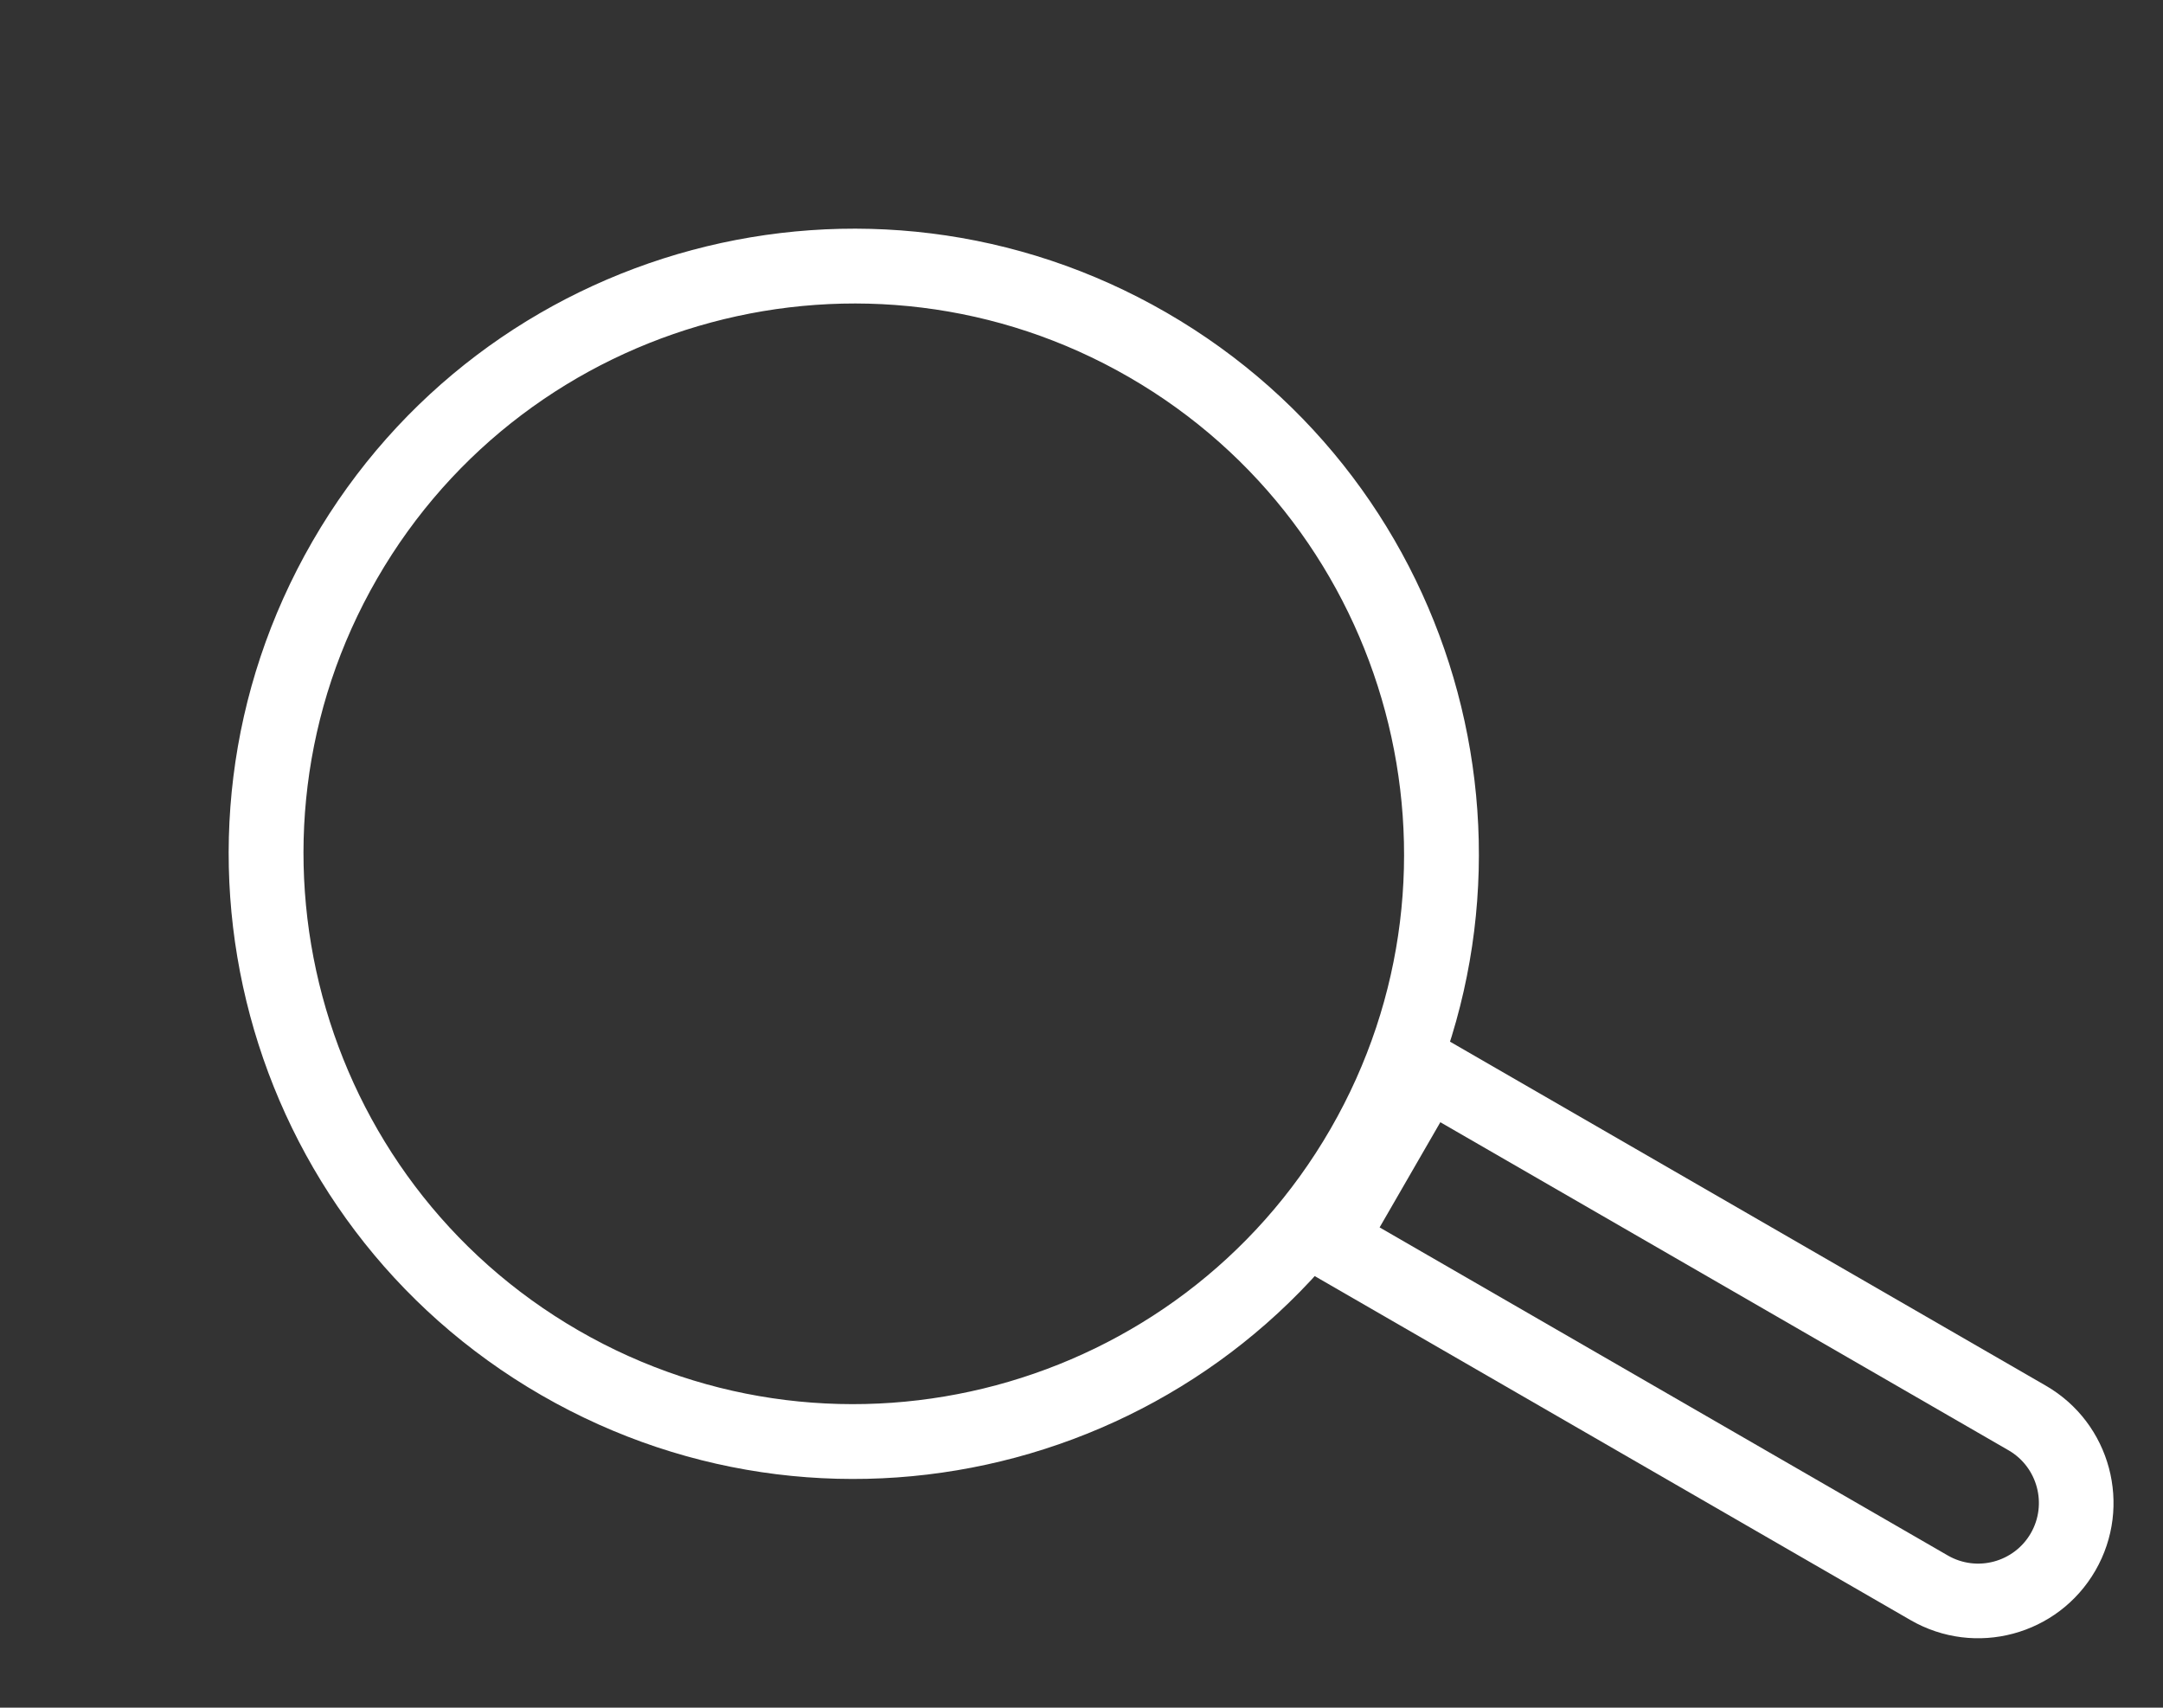
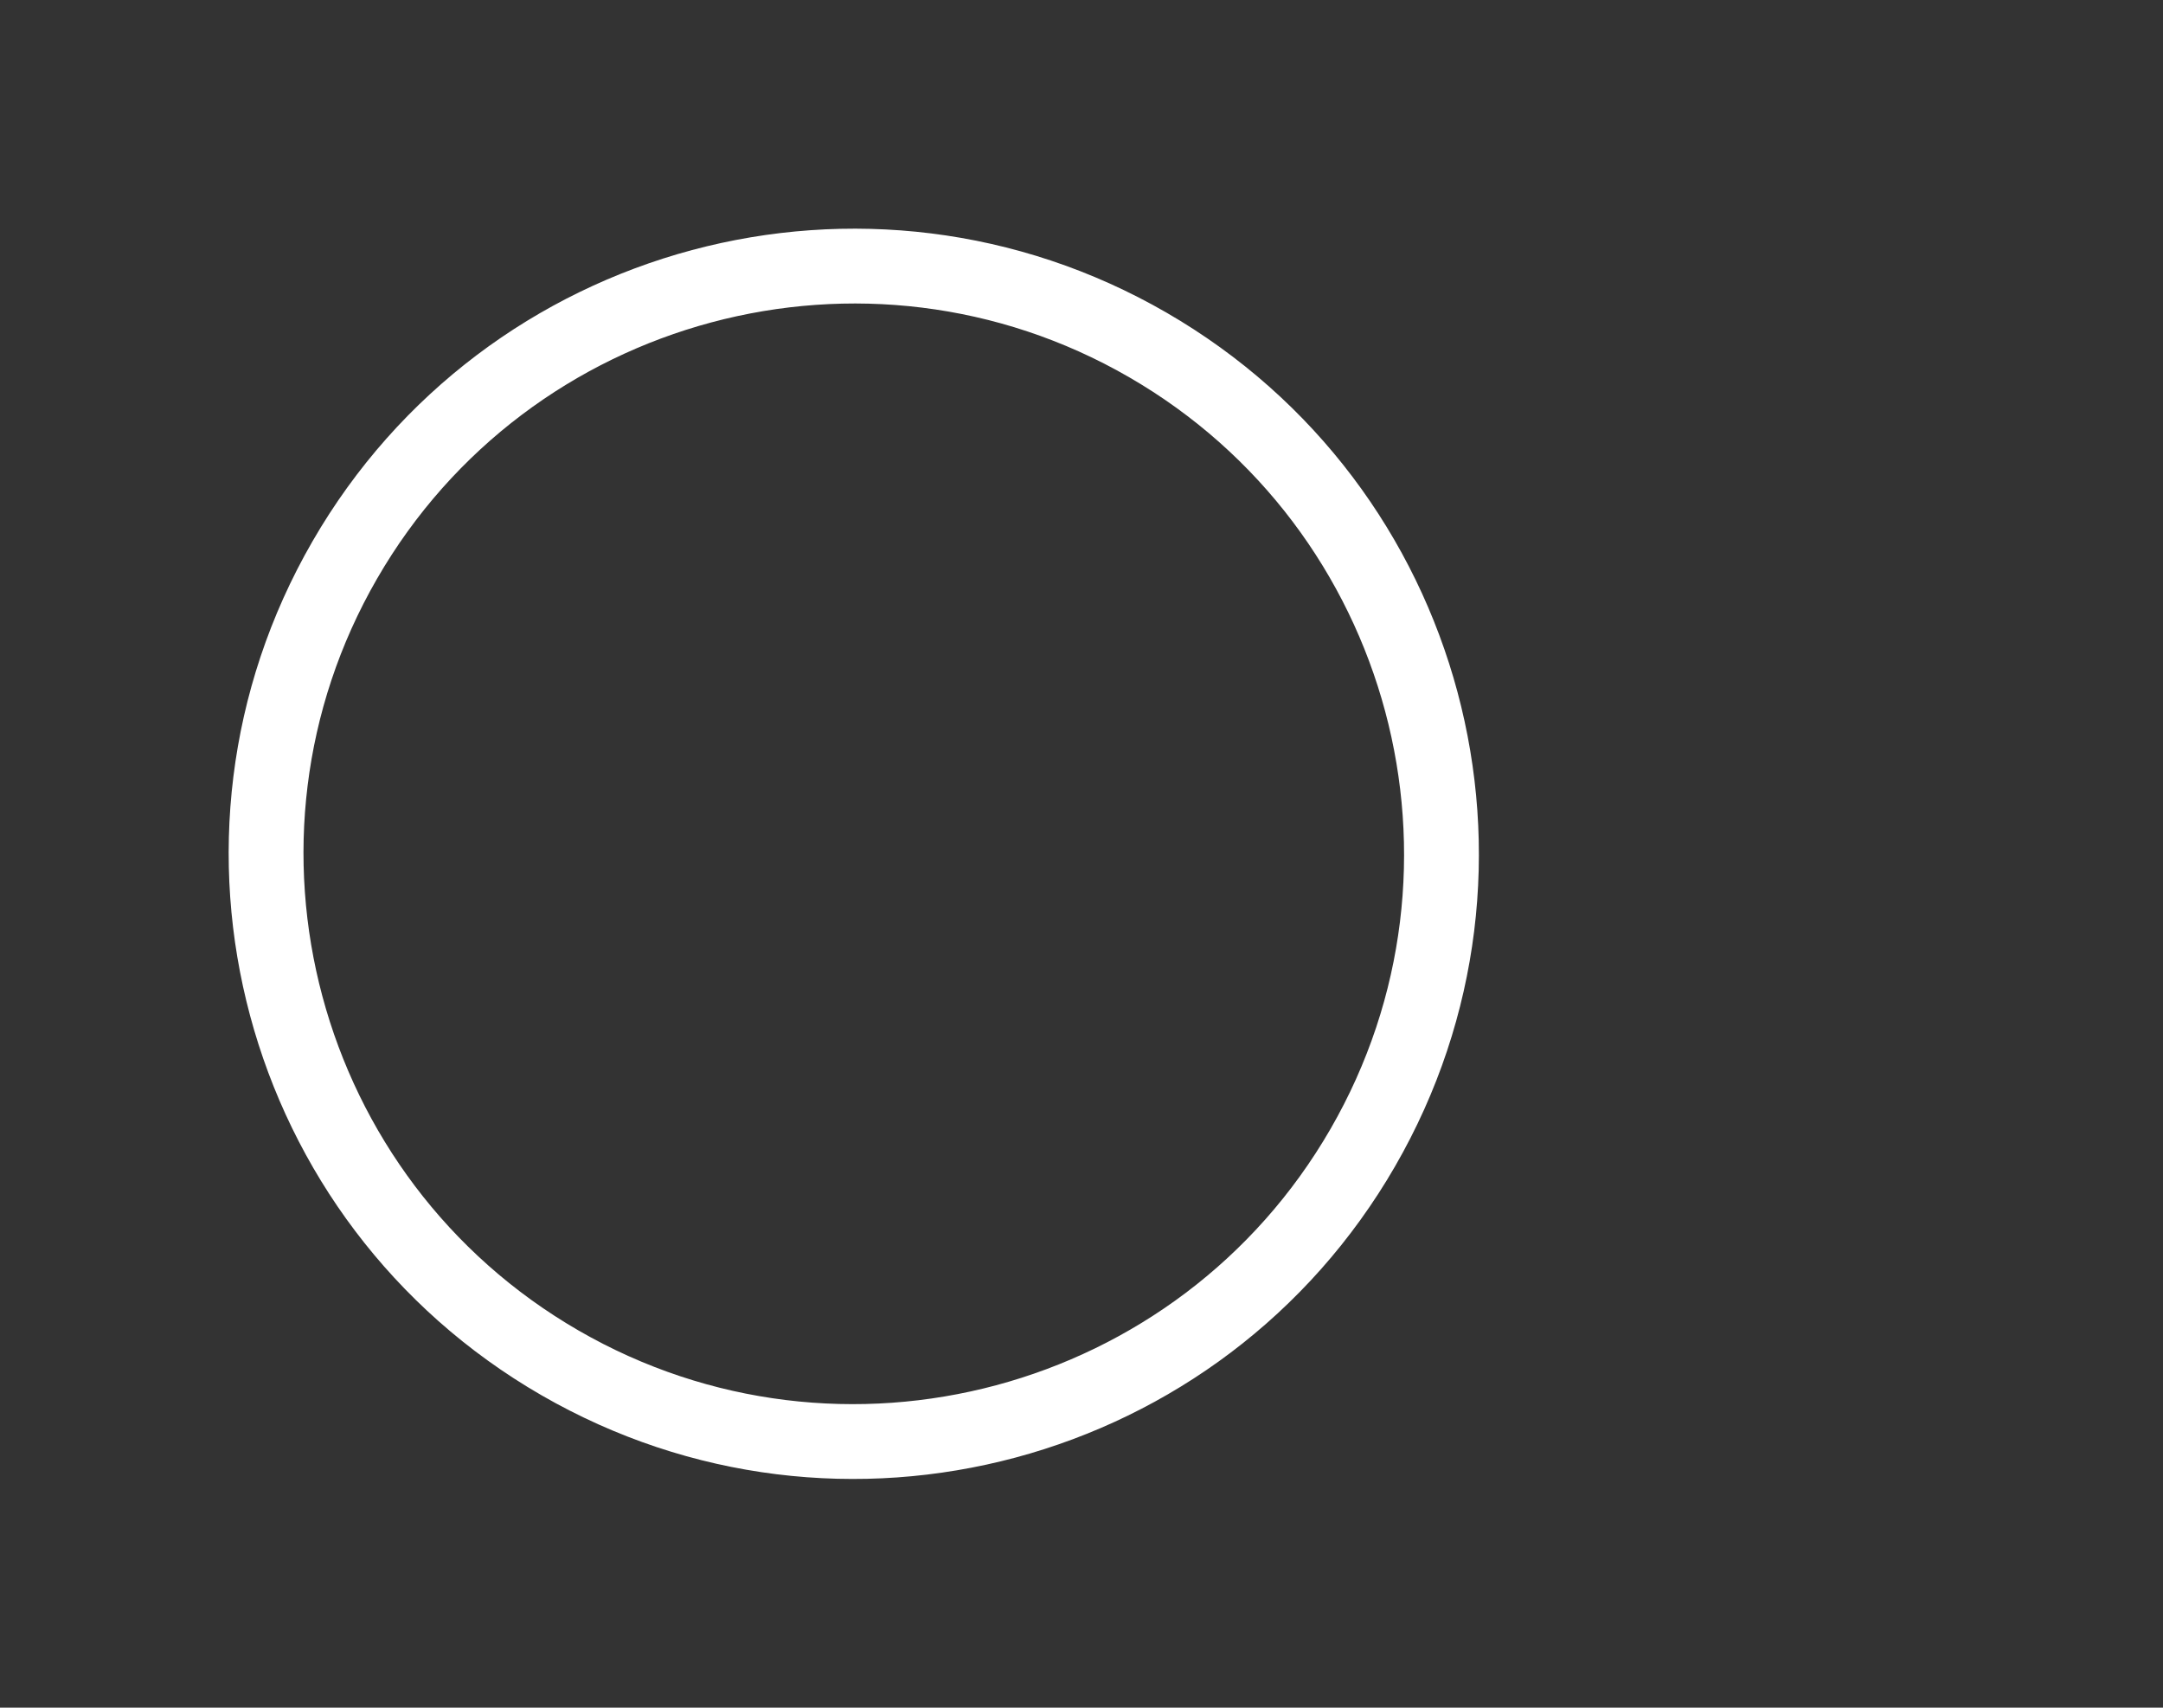
<svg xmlns="http://www.w3.org/2000/svg" width="28.994" height="22.889" viewBox="0 0 28.994 22.889">
  <rect x="0" y="0" width="28.994" height="22.889" fill="#333333" stroke="none" />
  <g id="searchBtn" transform="translate(-336 -304)">
    <g id="パス_627" data-name="パス 627" transform="translate(336 318.511) rotate(-60)" fill="none">
      <path d="M8.378,0A8.378,8.378,0,1,1,0,8.378,8.378,8.378,0,0,1,8.378,0Z" stroke="none" />
      <path d="M 8.378 1 C 4.31 1 1 4.31 1 8.378 C 1 12.446 4.31 15.756 8.378 15.756 C 12.446 15.756 15.756 12.446 15.756 8.378 C 15.756 4.31 12.446 1 8.378 1 M 8.378 1.9073486328125e-06 C 13.005 1.9073486328125e-06 16.756 3.751 16.756 8.378 C 16.756 13.005 13.005 16.756 8.378 16.756 C 3.751 16.756 1.9073486328125e-06 13.005 1.9073486328125e-06 8.378 C 1.9073486328125e-06 3.751 3.751 1.9073486328125e-06 8.378 1.9073486328125e-06 Z" stroke="none" fill="#fff" />
    </g>
    <g id="グループ_1138" data-name="グループ 1138" transform="translate(353.127 320.818) rotate(-60)">
      <g id="パス_628" data-name="パス 628" transform="translate(0 0)" fill="none">
-         <path d="M0,0H3.628V9.8A1.814,1.814,0,1,1,0,9.8Z" stroke="none" />
-         <path d="M 1 1 L 1 9.795 C 1 10.244 1.365 10.609 1.814 10.609 C 2.262 10.609 2.628 10.244 2.628 9.795 L 2.628 1 L 1 1 M -3.337860107421875e-06 3.814697265625e-06 L 3.628 3.814697265625e-06 L 3.628 9.795 C 3.628 10.797 2.815 11.609 1.814 11.609 C 0.812 11.609 -3.337860107421875e-06 10.797 -3.337860107421875e-06 9.795 L -3.337860107421875e-06 3.814697265625e-06 Z" stroke="none" fill="#fff" />
-       </g>
+         </g>
    </g>
  </g>
</svg>